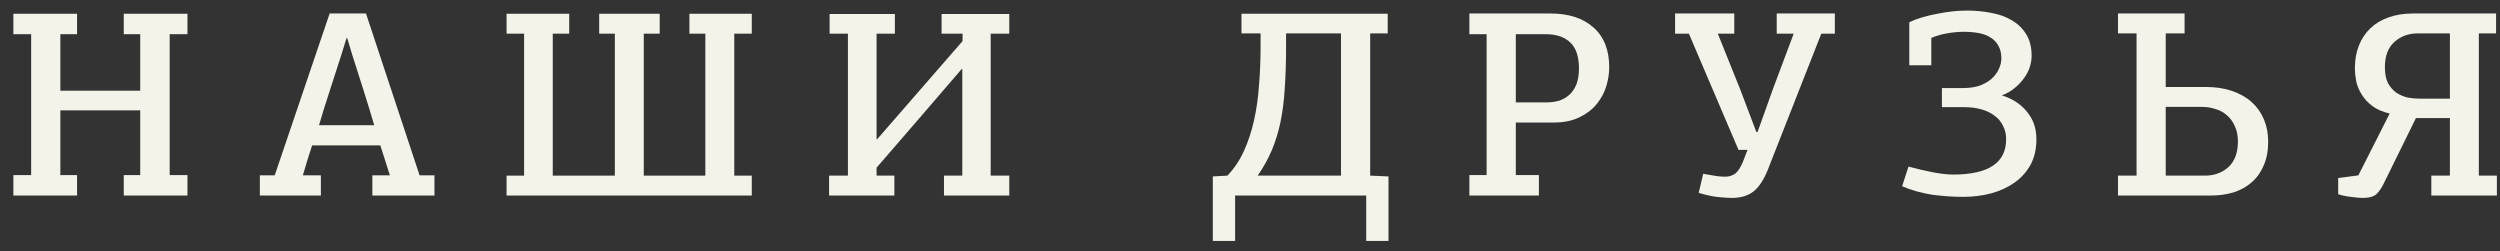
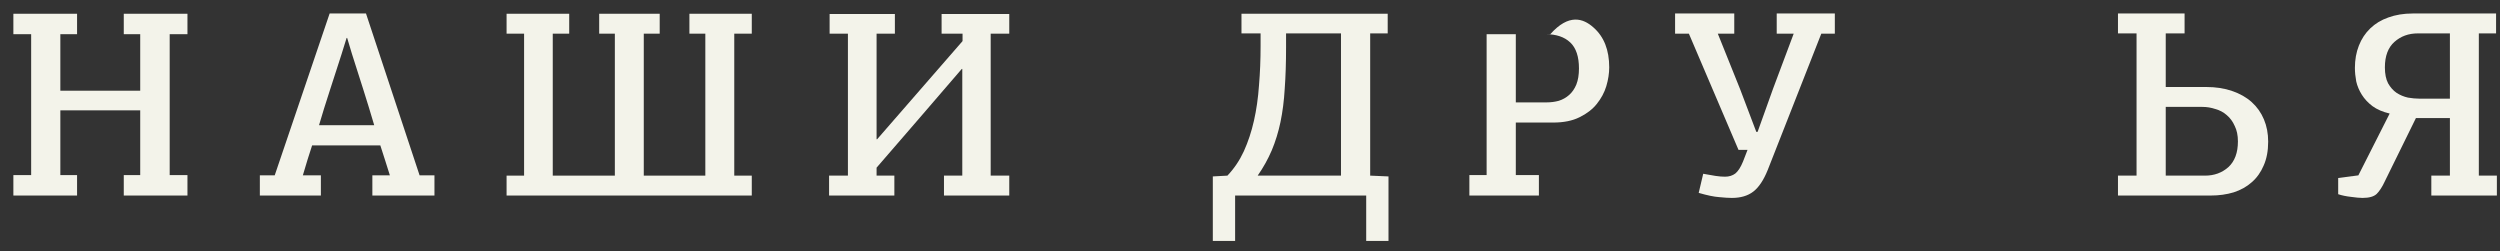
<svg xmlns="http://www.w3.org/2000/svg" width="179" height="18" viewBox="0 0 179 18" fill="none">
  <rect x="0" y="0" width="179" height="18" fill="#333333" stroke="none" />
  <path d="M170.758 4.823C170.758 5.291 170.834 5.671 170.986 5.963C171.151 6.254 171.353 6.482 171.594 6.647C171.847 6.811 172.12 6.925 172.411 6.989C172.702 7.039 172.981 7.065 173.247 7.065H175.413V2.391H173.114C172.455 2.391 171.898 2.593 171.442 2.999C170.986 3.404 170.758 4.012 170.758 4.823ZM172.981 8.452L170.739 13.012C170.562 13.392 170.372 13.683 170.169 13.886C169.966 14.076 169.631 14.171 169.162 14.171C168.959 14.171 168.681 14.146 168.326 14.095C167.984 14.057 167.68 13.993 167.414 13.905V12.746L168.858 12.556L171.1 8.129C170.606 8.015 170.194 7.837 169.865 7.597C169.548 7.356 169.295 7.084 169.105 6.78C168.915 6.476 168.782 6.159 168.706 5.83C168.643 5.488 168.611 5.165 168.611 4.861C168.611 4.278 168.706 3.746 168.896 3.265C169.086 2.783 169.358 2.372 169.713 2.03C170.068 1.688 170.498 1.428 171.005 1.251C171.524 1.061 172.107 0.966 172.753 0.966H178.719V2.391H177.484V12.575H178.776V14H174.083V12.575H175.413V8.452H172.981Z" fill="#F3F3EA" />
  <path d="M155.067 7.654V12.575H157.879C158.538 12.575 159.095 12.372 159.551 11.967C160.007 11.549 160.235 10.934 160.235 10.124C160.235 9.693 160.159 9.326 160.007 9.022C159.868 8.705 159.678 8.445 159.437 8.243C159.209 8.04 158.937 7.894 158.62 7.806C158.316 7.704 158.006 7.654 157.689 7.654H155.067ZM156.416 2.391H155.067V6.229H157.955C158.652 6.229 159.272 6.324 159.817 6.514C160.374 6.704 160.843 6.97 161.223 7.312C161.603 7.654 161.894 8.065 162.097 8.547C162.3 9.028 162.401 9.56 162.401 10.143C162.401 10.802 162.293 11.371 162.078 11.853C161.875 12.334 161.59 12.733 161.223 13.05C160.868 13.367 160.438 13.607 159.931 13.772C159.424 13.924 158.88 14 158.297 14H151.647V12.575H152.977V2.391H151.647V0.966H156.416V2.391Z" fill="#F3F3EA" />
-   <path d="M138.282 4.671H136.705V1.593C136.996 1.454 137.313 1.333 137.655 1.232C138.01 1.131 138.364 1.048 138.719 0.985C139.086 0.909 139.447 0.852 139.802 0.814C140.169 0.776 140.518 0.757 140.847 0.757C141.455 0.757 142.038 0.814 142.595 0.928C143.152 1.029 143.64 1.206 144.058 1.46C144.489 1.713 144.831 2.049 145.084 2.467C145.337 2.872 145.464 3.385 145.464 4.006C145.464 4.259 145.42 4.525 145.331 4.804C145.242 5.082 145.103 5.348 144.913 5.602C144.736 5.855 144.514 6.09 144.248 6.305C143.995 6.52 143.697 6.691 143.355 6.818V6.837C144.115 7.077 144.71 7.47 145.141 8.015C145.584 8.547 145.806 9.199 145.806 9.972C145.806 10.668 145.667 11.277 145.388 11.796C145.109 12.303 144.729 12.727 144.248 13.069C143.767 13.411 143.203 13.671 142.557 13.848C141.924 14.012 141.252 14.095 140.543 14.095C140.214 14.095 139.859 14.082 139.479 14.057C139.112 14.031 138.732 13.993 138.339 13.943C137.959 13.88 137.585 13.797 137.218 13.696C136.851 13.595 136.509 13.474 136.192 13.335L136.648 11.929C137.307 12.106 137.908 12.245 138.453 12.347C139.01 12.448 139.473 12.499 139.84 12.499C142.373 12.499 143.64 11.656 143.64 9.972C143.64 9.604 143.564 9.281 143.412 9.003C143.273 8.711 143.07 8.471 142.804 8.281C142.538 8.078 142.221 7.926 141.854 7.825C141.487 7.723 141.088 7.673 140.657 7.673H139.042V6.305H140.562C141.005 6.305 141.398 6.248 141.74 6.134C142.082 6.007 142.367 5.843 142.595 5.64C142.823 5.437 142.994 5.209 143.108 4.956C143.235 4.702 143.298 4.443 143.298 4.177C143.298 3.822 143.228 3.525 143.089 3.284C142.962 3.043 142.779 2.847 142.538 2.695C142.31 2.543 142.031 2.435 141.702 2.372C141.373 2.308 141.012 2.277 140.619 2.277C140.214 2.277 139.802 2.315 139.384 2.391C138.979 2.467 138.611 2.575 138.282 2.714V4.671Z" fill="#F3F3EA" />
  <path d="M124.173 0.966V2.41H122.995L124.591 6.381L125.75 9.44H125.845L126.947 6.362L128.429 2.41H127.213V0.966H131.374V2.41H130.405L126.567 12.176C126.275 12.898 125.933 13.411 125.541 13.715C125.148 14.019 124.635 14.171 124.002 14.171C123.774 14.171 123.47 14.152 123.09 14.114C122.722 14.088 122.235 13.987 121.627 13.81L121.95 12.442C122.279 12.505 122.57 12.556 122.824 12.594C123.077 12.632 123.305 12.651 123.508 12.651C123.799 12.651 124.046 12.575 124.249 12.423C124.451 12.258 124.635 11.973 124.8 11.568L125.123 10.732H124.477L120.924 2.41H119.936V0.966H124.173Z" fill="#F3F3EA" />
-   <path d="M115.22 4.823C115.22 5.253 115.15 5.703 115.011 6.172C114.872 6.628 114.644 7.052 114.327 7.445C114.023 7.825 113.611 8.141 113.092 8.395C112.585 8.648 111.958 8.775 111.211 8.775H108.532V12.537H110.185V14H105.207V12.537H106.442V2.448H105.207V0.966H111.002C112.319 0.966 113.352 1.301 114.099 1.973C114.846 2.631 115.22 3.581 115.22 4.823ZM108.532 2.448V7.331H110.736C111.04 7.331 111.331 7.293 111.61 7.217C111.889 7.128 112.136 6.989 112.351 6.799C112.566 6.609 112.737 6.362 112.864 6.058C112.991 5.741 113.054 5.355 113.054 4.899C113.054 4.05 112.845 3.429 112.427 3.037C112.009 2.644 111.426 2.448 110.679 2.448H108.532Z" fill="#F3F3EA" />
+   <path d="M115.22 4.823C115.22 5.253 115.15 5.703 115.011 6.172C114.872 6.628 114.644 7.052 114.327 7.445C114.023 7.825 113.611 8.141 113.092 8.395C112.585 8.648 111.958 8.775 111.211 8.775H108.532V12.537H110.185V14H105.207V12.537H106.442V2.448H105.207H111.002C112.319 0.966 113.352 1.301 114.099 1.973C114.846 2.631 115.22 3.581 115.22 4.823ZM108.532 2.448V7.331H110.736C111.04 7.331 111.331 7.293 111.61 7.217C111.889 7.128 112.136 6.989 112.351 6.799C112.566 6.609 112.737 6.362 112.864 6.058C112.991 5.741 113.054 5.355 113.054 4.899C113.054 4.05 112.845 3.429 112.427 3.037C112.009 2.644 111.426 2.448 110.679 2.448H108.532Z" fill="#F3F3EA" />
  <path d="M88.434 14V17.249H86.838V12.632L87.883 12.575C88.365 12.069 88.757 11.486 89.061 10.827C89.365 10.156 89.606 9.428 89.783 8.642C89.961 7.857 90.081 7.015 90.144 6.115C90.22 5.216 90.258 4.272 90.258 3.284V2.391H88.89V0.985H99.359V2.391H98.105V12.575L99.416 12.632V17.249H97.82V14H88.434ZM92.082 3.398C92.082 4.488 92.051 5.469 91.987 6.343C91.937 7.205 91.835 8.003 91.683 8.737C91.531 9.459 91.322 10.137 91.056 10.77C90.79 11.391 90.455 11.993 90.049 12.575H96.015V2.391H92.082V3.398Z" fill="#F3F3EA" />
  <path d="M67.418 1.004H72.263V2.41H70.933V12.575H72.263V14H67.589V12.575H68.9V4.937H68.862C67.836 6.128 66.816 7.312 65.803 8.49C64.802 9.655 63.789 10.827 62.763 12.005V12.575H64.036V14H59.362V12.575H60.711V2.41H59.4V1.004H64.074V2.41H62.763V9.972H62.801C63.827 8.794 64.847 7.622 65.86 6.457C66.873 5.292 67.893 4.12 68.919 2.942V2.41H67.418V1.004Z" fill="#F3F3EA" />
  <path d="M44.023 2.41H42.902V0.985H47.234V2.41H46.094V12.575H50.502V2.41H49.362V0.985H53.827V2.41H52.573V12.575H53.827V14H36.271V12.575H37.525V2.41H36.271V0.985H40.755V2.41H39.577V12.575H44.023V2.41Z" fill="#F3F3EA" />
  <path d="M27.915 12.556C27.813 12.226 27.699 11.866 27.573 11.473C27.446 11.068 27.332 10.713 27.231 10.409H22.348C22.259 10.675 22.151 11.011 22.025 11.416C21.898 11.821 21.784 12.201 21.683 12.556H22.975V14H18.605V12.556H19.669L23.602 0.966H26.205C26.825 2.853 27.465 4.785 28.124 6.761C28.782 8.737 29.422 10.668 30.043 12.556H31.107V14H26.661V12.556H27.915ZM26.794 8.965C26.54 8.103 26.281 7.255 26.015 6.419C25.749 5.57 25.476 4.715 25.198 3.854C25.147 3.664 25.09 3.474 25.027 3.284C24.976 3.094 24.919 2.904 24.856 2.714H24.818L24.457 3.873C24.343 4.215 24.216 4.607 24.077 5.051C23.937 5.481 23.792 5.931 23.64 6.4C23.488 6.856 23.342 7.312 23.203 7.768C23.063 8.211 22.943 8.61 22.842 8.965H26.794Z" fill="#F3F3EA" />
  <path d="M8.862 14V12.537H10.04V7.901H4.321V12.537H5.518V14H0.958V12.537H2.231V2.448H0.958V0.985H5.518V2.448H4.321V6.495H10.04V2.448H8.862V0.985H13.422V2.448H12.149V12.537H13.422V14H8.862Z" fill="#F3F3EA" />
</svg>